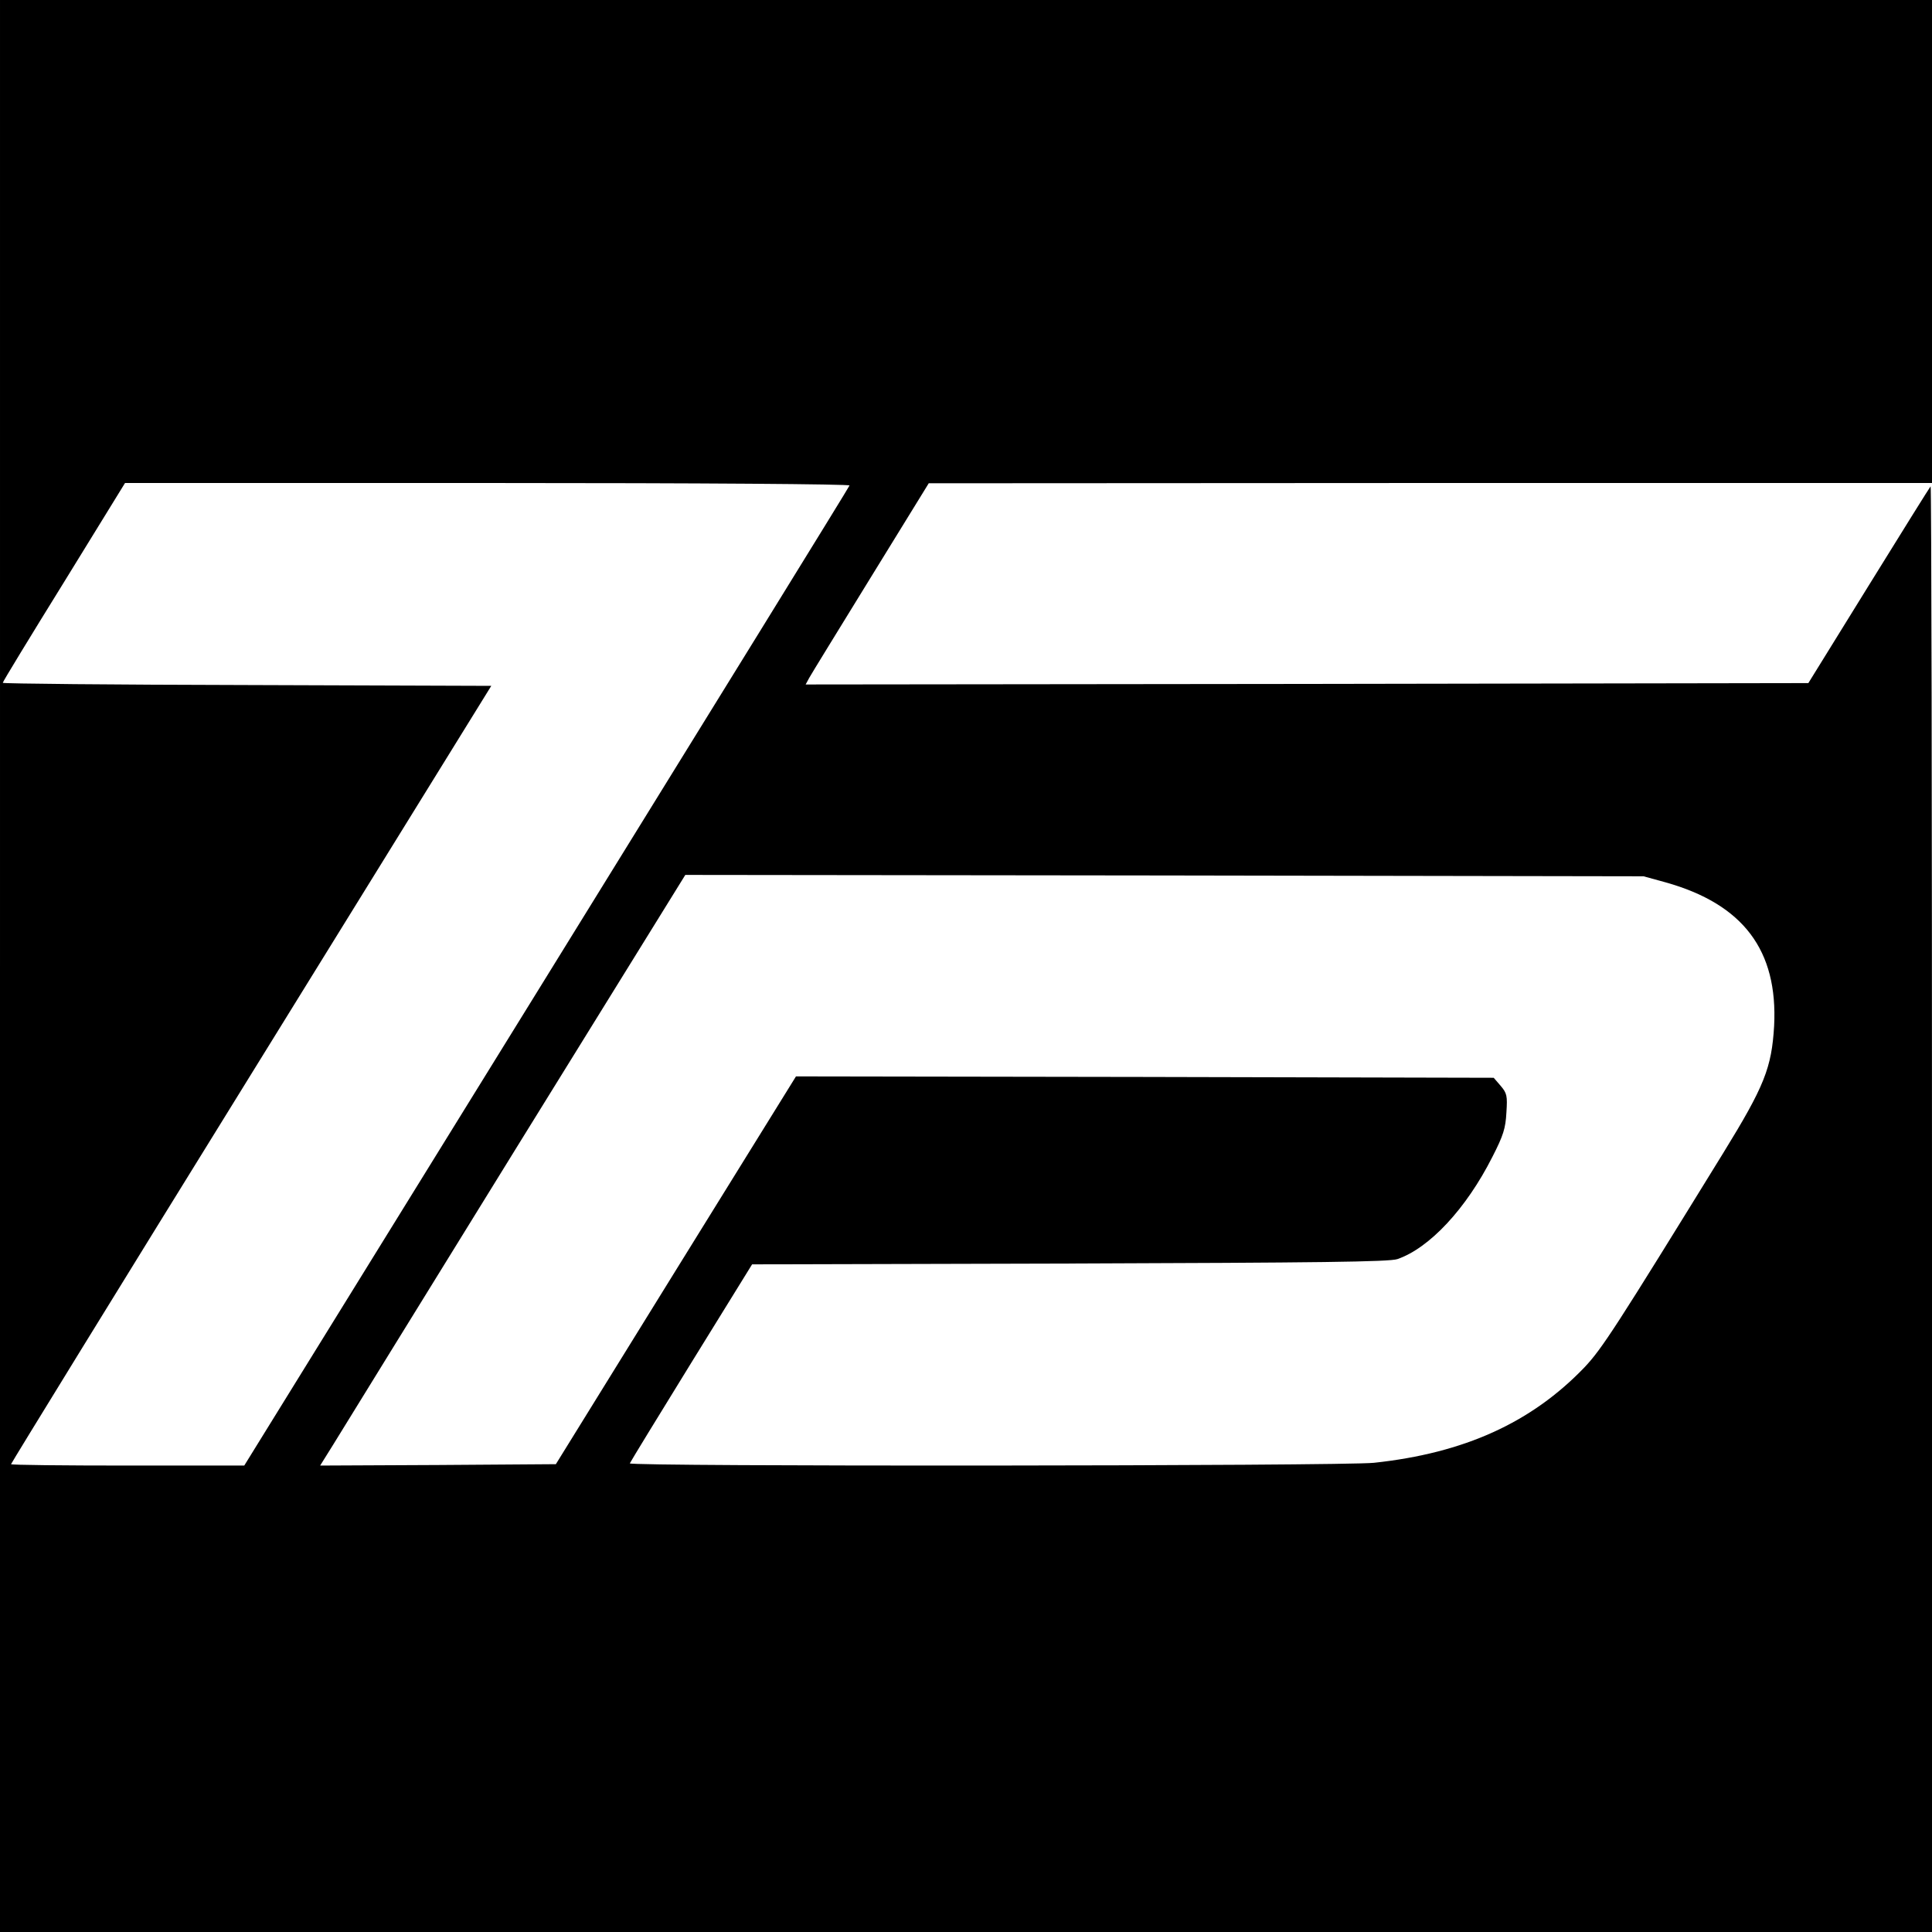
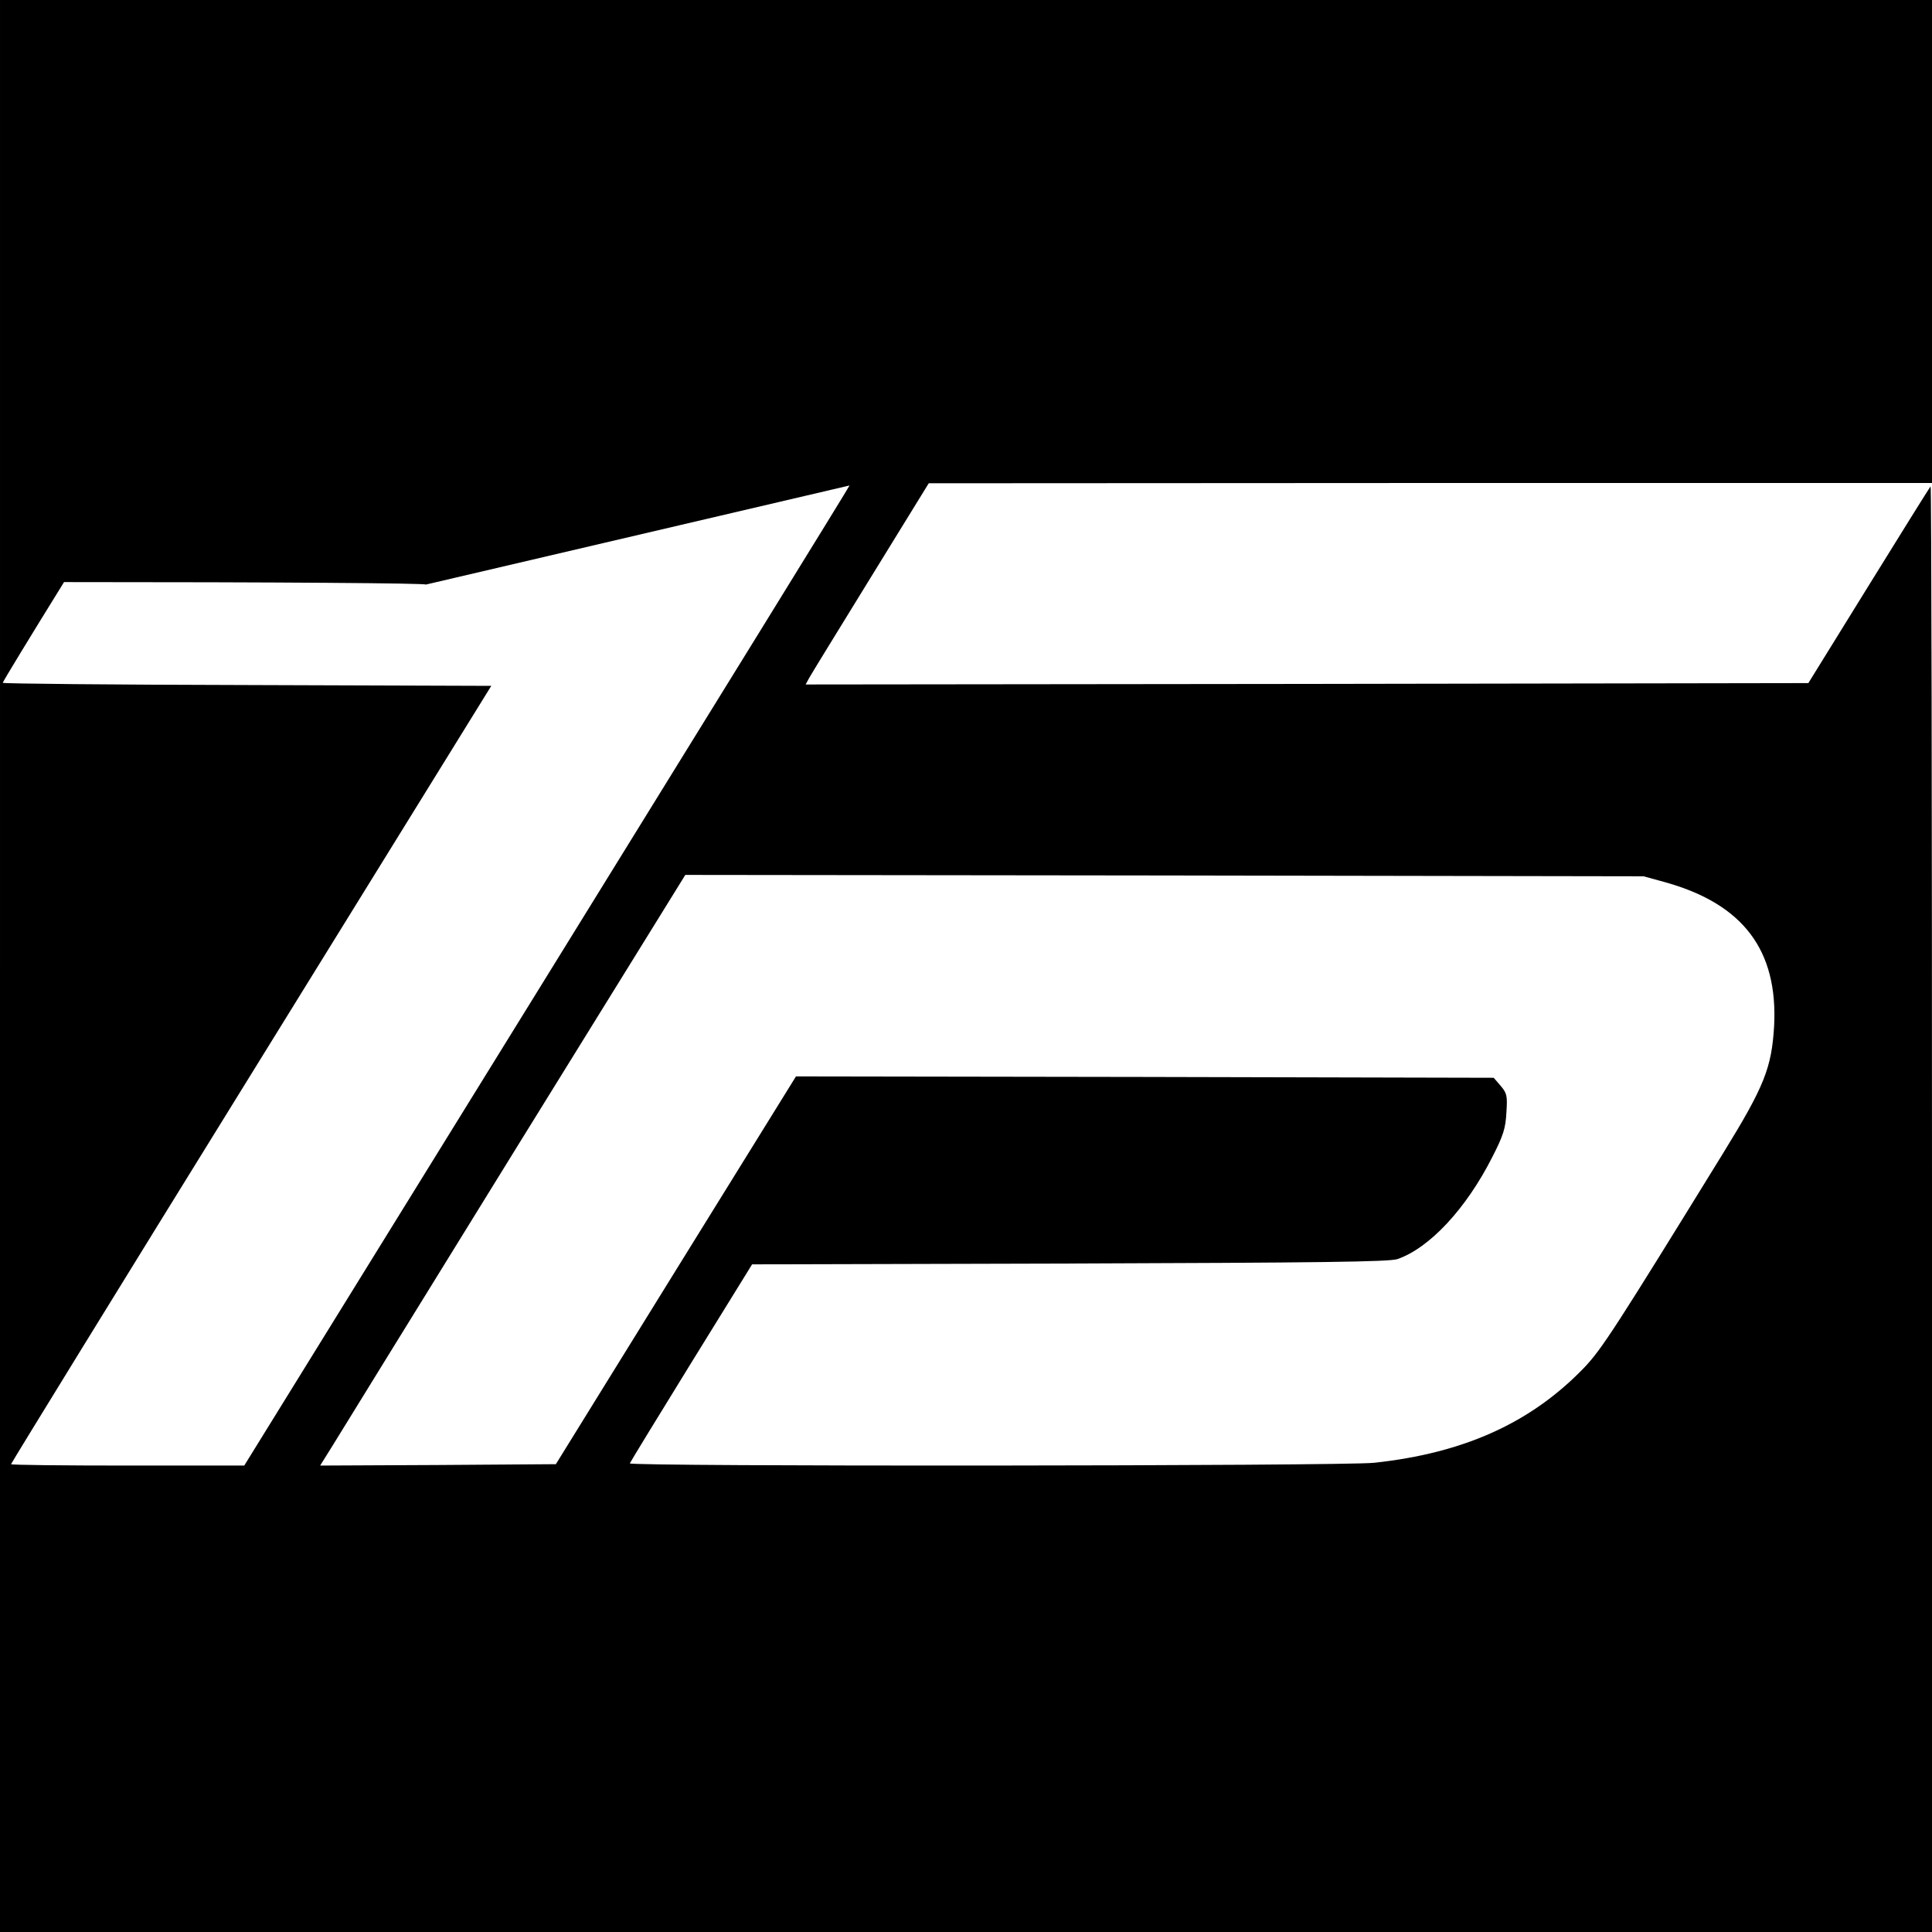
<svg xmlns="http://www.w3.org/2000/svg" width="700pt" height="700pt" viewBox="0 0 700 700" preserveAspectRatio="xMidYMid meet">
  <g transform="translate(0,700) scale(0.1,-0.1)" fill="#000000" stroke="none">
-     <path d="M0 3500 l0 -3500 3500 0 3500 0 0 2622 c0 1442 -2 2619 -5 2616 -3 -3 -104 -165 -224 -359 l-219 -354 -1816 -3 -1817 -2 13 24 c7 13 108 177 223 364 l210 341 1818 1 1817 0 0 875 0 875 -3500 0 -3500 0 0 -3500z m3078 1741 c-1 -5 -496 -806 -1098 -1780 l-1095 -1771 -422 0 c-233 0 -423 2 -423 5 0 3 391 639 870 1413 l870 1407 -885 3 c-487 1 -885 5 -885 8 0 4 100 168 222 365 l221 359 1314 0 c782 0 1313 -4 1311 -9z m2957 -1438 c281 -79 407 -246 393 -520 -9 -152 -35 -218 -184 -460 -390 -633 -439 -709 -503 -777 -193 -201 -436 -311 -763 -346 -113 -12 -2701 -14 -2696 -2 2 5 102 169 223 365 l220 356 1150 3 c904 3 1158 6 1188 16 116 40 249 182 344 370 40 78 48 104 51 161 4 61 2 70 -21 97 l-25 29 -1264 3 -1264 2 -435 -702 -435 -703 -427 -3 -427 -2 48 77 c26 43 324 525 661 1071 l614 992 1736 -2 1736 -3 80 -22z" />
+     <path d="M0 3500 l0 -3500 3500 0 3500 0 0 2622 c0 1442 -2 2619 -5 2616 -3 -3 -104 -165 -224 -359 l-219 -354 -1816 -3 -1817 -2 13 24 c7 13 108 177 223 364 l210 341 1818 1 1817 0 0 875 0 875 -3500 0 -3500 0 0 -3500z m3078 1741 c-1 -5 -496 -806 -1098 -1780 l-1095 -1771 -422 0 c-233 0 -423 2 -423 5 0 3 391 639 870 1413 l870 1407 -885 3 c-487 1 -885 5 -885 8 0 4 100 168 222 365 c782 0 1313 -4 1311 -9z m2957 -1438 c281 -79 407 -246 393 -520 -9 -152 -35 -218 -184 -460 -390 -633 -439 -709 -503 -777 -193 -201 -436 -311 -763 -346 -113 -12 -2701 -14 -2696 -2 2 5 102 169 223 365 l220 356 1150 3 c904 3 1158 6 1188 16 116 40 249 182 344 370 40 78 48 104 51 161 4 61 2 70 -21 97 l-25 29 -1264 3 -1264 2 -435 -702 -435 -703 -427 -3 -427 -2 48 77 c26 43 324 525 661 1071 l614 992 1736 -2 1736 -3 80 -22z" />
  </g>
</svg>